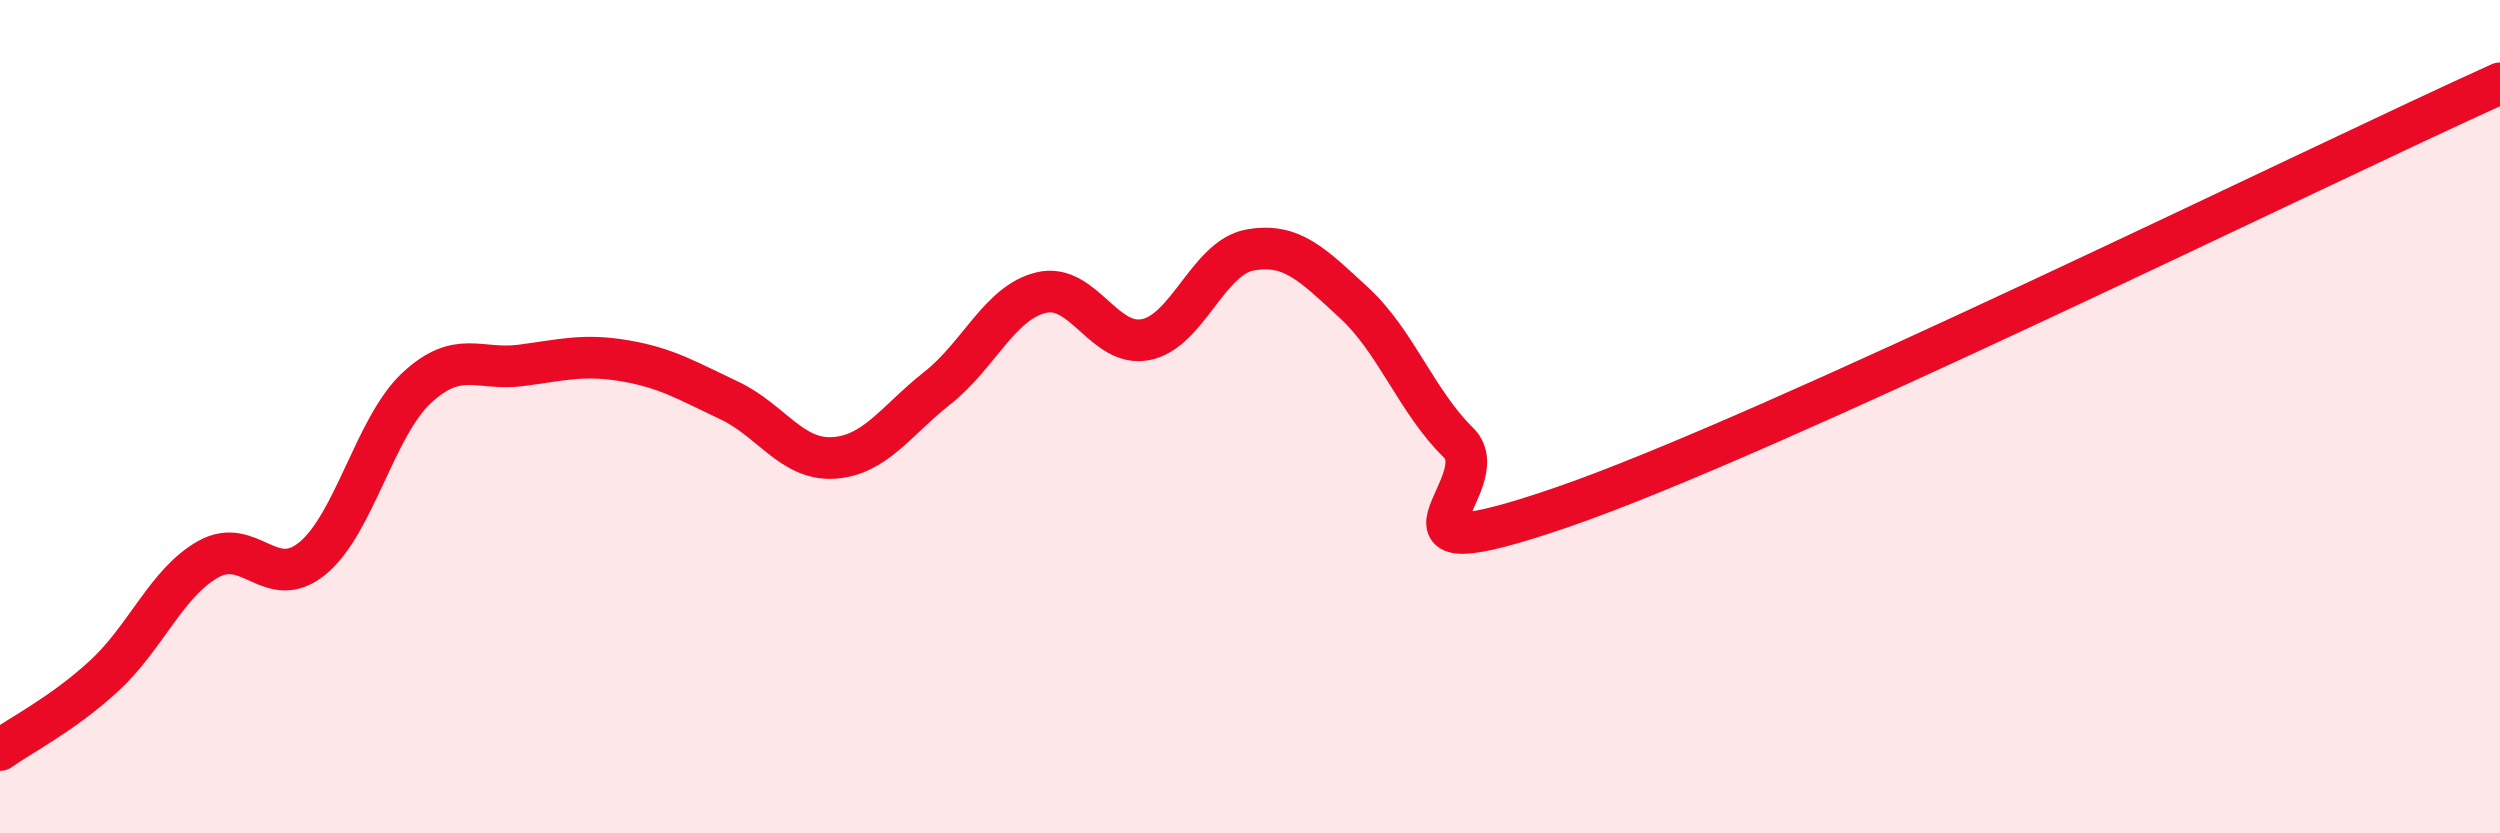
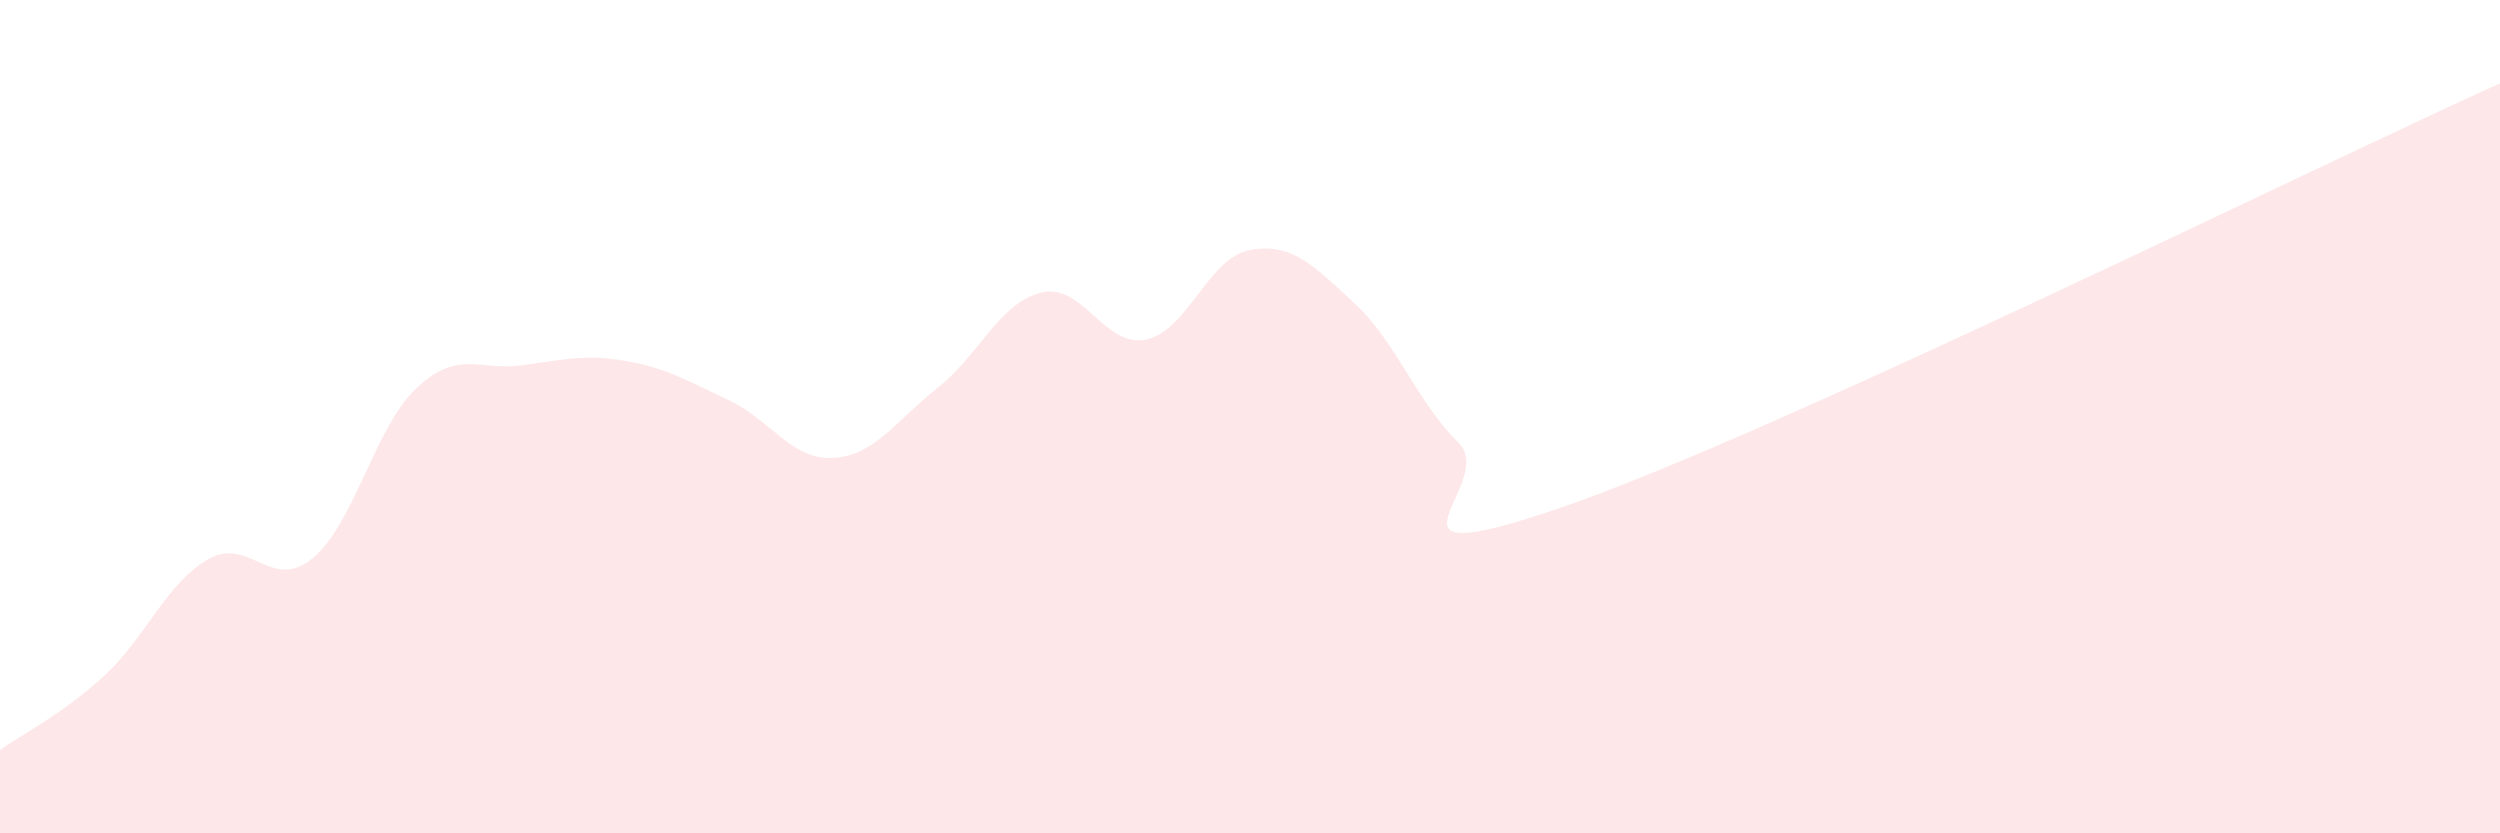
<svg xmlns="http://www.w3.org/2000/svg" width="60" height="20" viewBox="0 0 60 20">
  <path d="M 0,18 C 0.5,17.64 1.5,17.14 2.5,16.22 C 3.5,15.3 4,13.98 5,13.42 C 6,12.86 6.5,14.22 7.5,13.4 C 8.5,12.58 9,10.24 10,9.31 C 11,8.38 11.5,8.9 12.5,8.77 C 13.5,8.64 14,8.49 15,8.66 C 16,8.83 16.5,9.14 17.5,9.61 C 18.5,10.08 19,11.05 20,10.99 C 21,10.93 21.5,10.1 22.5,9.31 C 23.5,8.52 24,7.25 25,7.02 C 26,6.79 26.5,8.35 27.5,8.15 C 28.5,7.95 29,6.18 30,6 C 31,5.82 31.5,6.35 32.5,7.27 C 33.5,8.19 34,9.64 35,10.62 C 36,11.6 32.5,13.89 37.5,12.17 C 42.5,10.45 55.5,4.03 60,2L60 20L0 20Z" fill="#EB0A25" opacity="0.1" stroke-linecap="round" stroke-linejoin="round" />
-   <path d="M 0,18 C 0.5,17.64 1.5,17.14 2.5,16.22 C 3.5,15.3 4,13.98 5,13.42 C 6,12.86 6.5,14.22 7.5,13.4 C 8.5,12.58 9,10.24 10,9.31 C 11,8.38 11.5,8.9 12.5,8.77 C 13.5,8.64 14,8.49 15,8.66 C 16,8.83 16.5,9.14 17.5,9.61 C 18.5,10.08 19,11.05 20,10.99 C 21,10.93 21.5,10.1 22.5,9.31 C 23.5,8.52 24,7.25 25,7.02 C 26,6.79 26.5,8.35 27.5,8.15 C 28.5,7.95 29,6.18 30,6 C 31,5.82 31.5,6.35 32.5,7.27 C 33.5,8.19 34,9.64 35,10.62 C 36,11.6 32.5,13.89 37.5,12.17 C 42.5,10.45 55.5,4.03 60,2" stroke="#EB0A25" stroke-width="1" fill="none" stroke-linecap="round" stroke-linejoin="round" />
</svg>